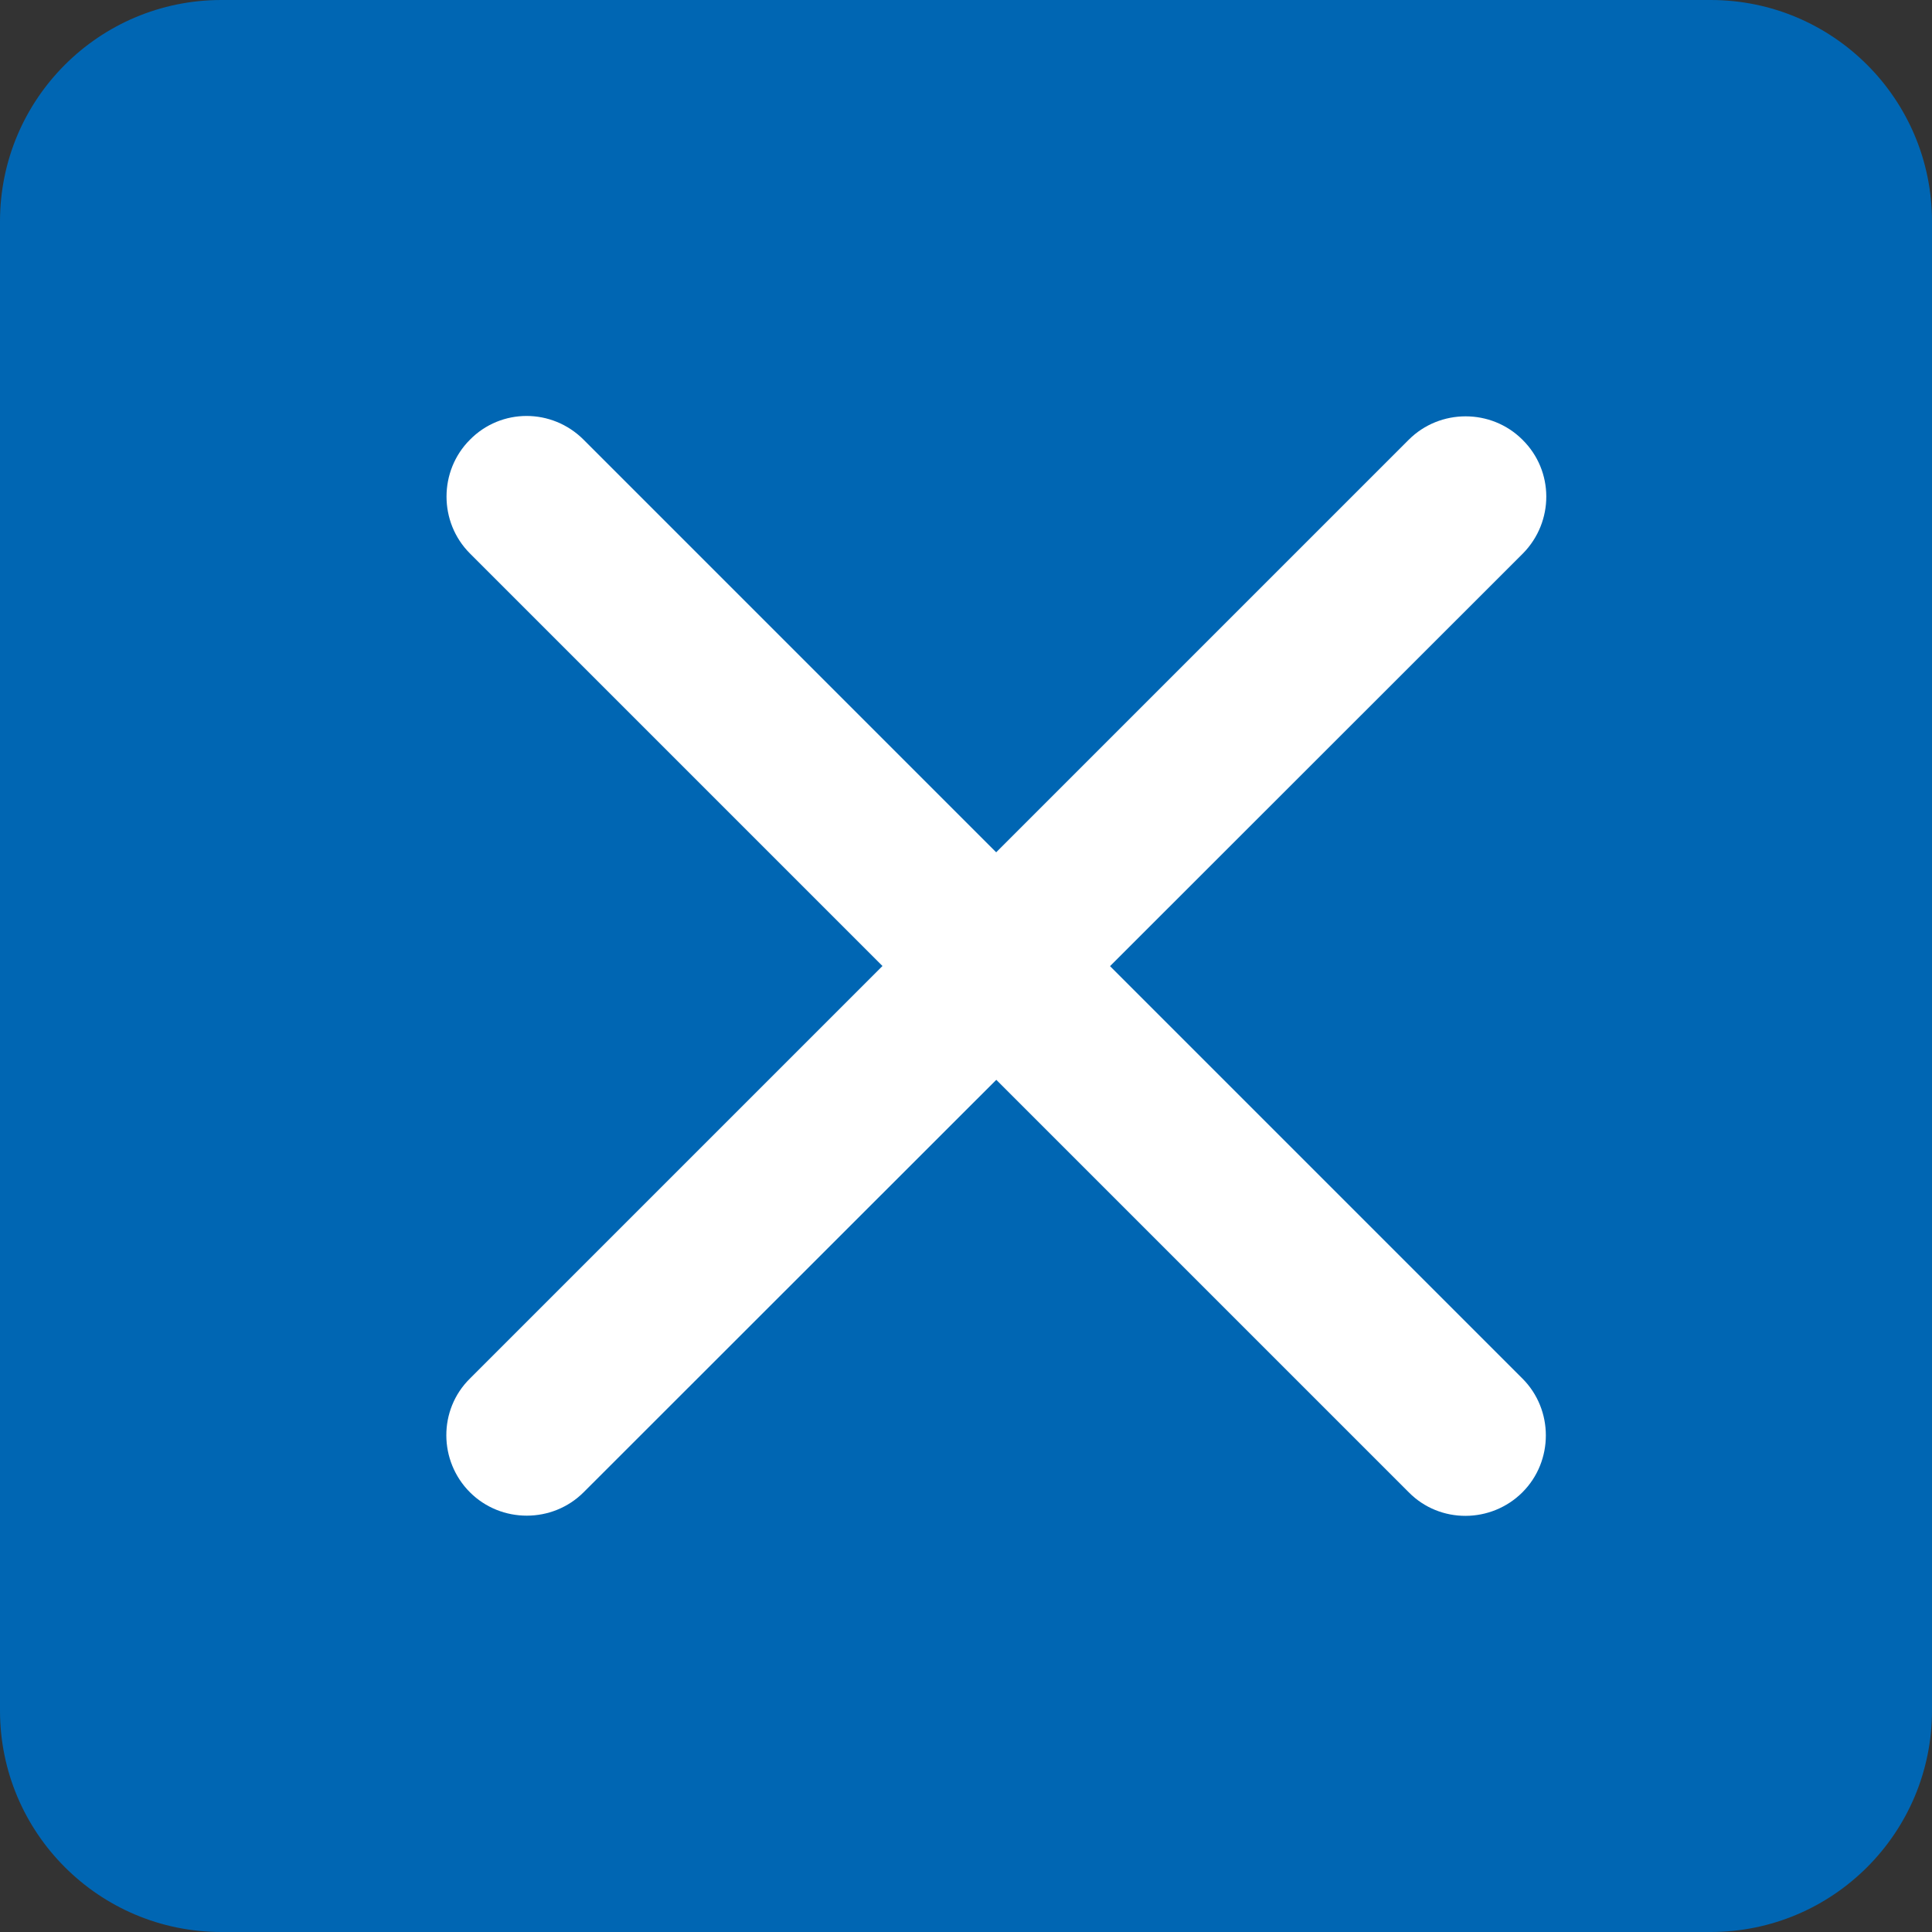
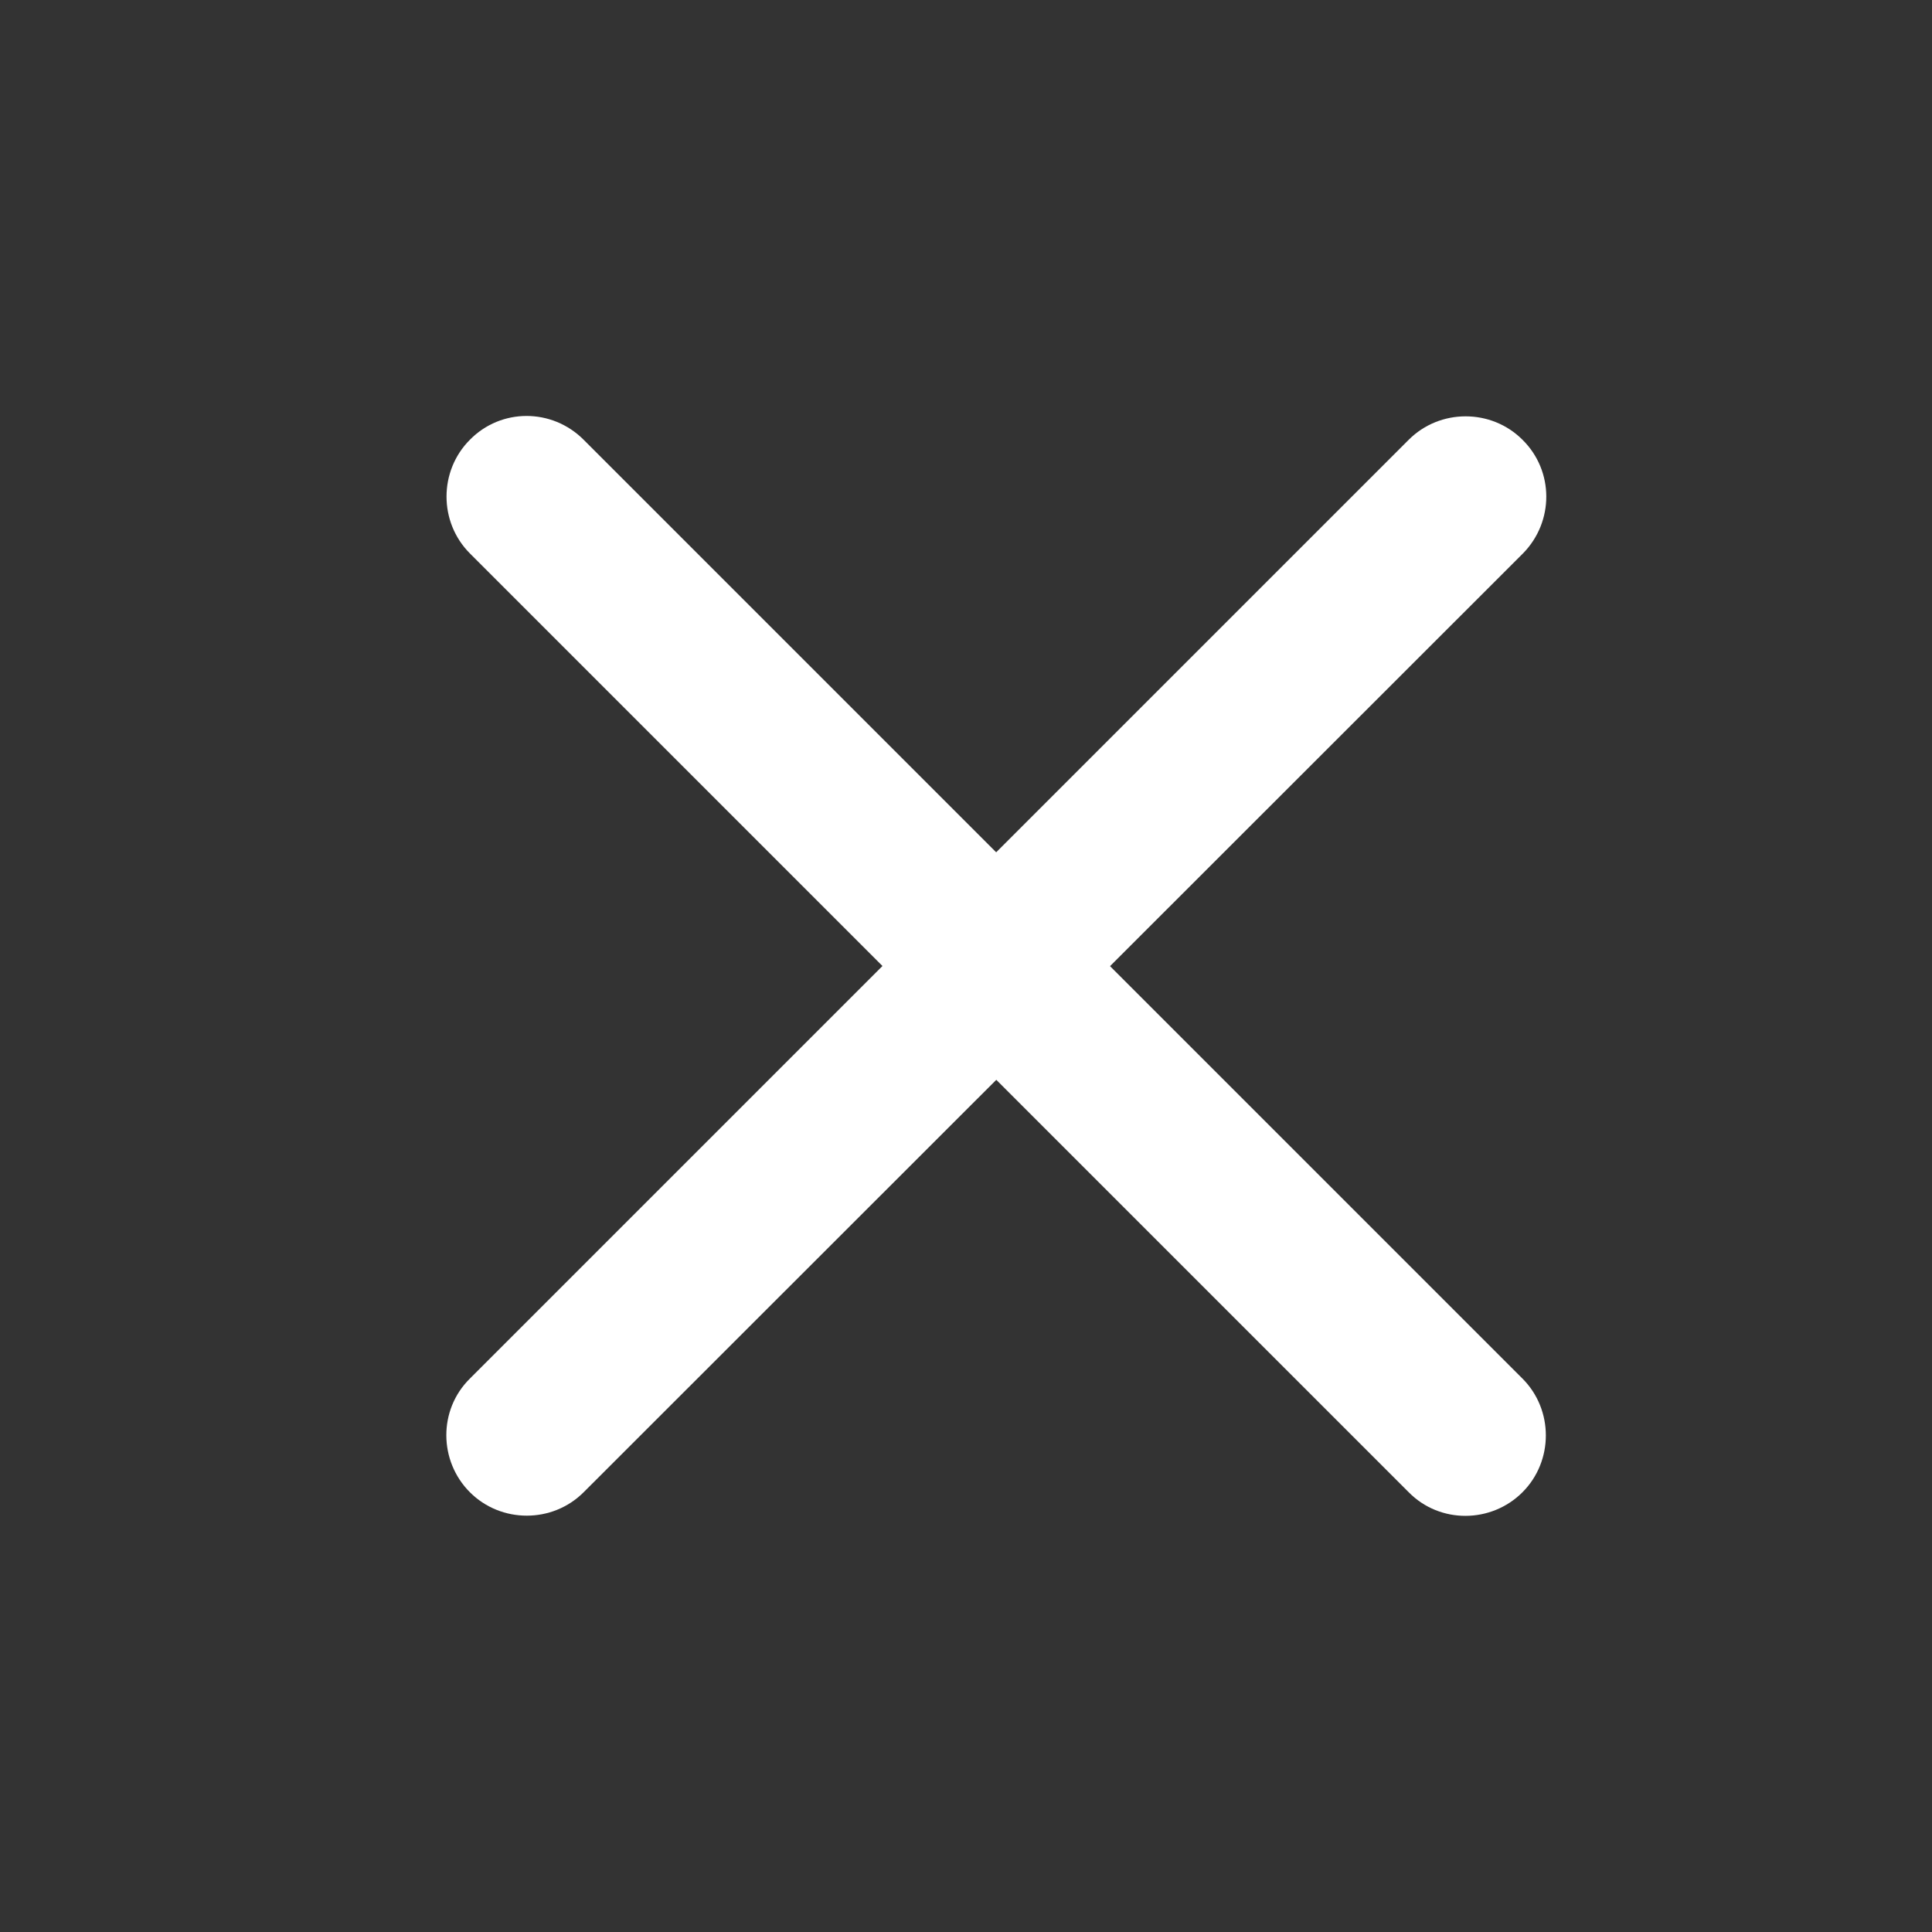
<svg xmlns="http://www.w3.org/2000/svg" version="1.1" id="レイヤー_1" x="0px" y="0px" viewBox="0 0 384 384" style="enable-background:new 0 0 384 384;" xml:space="preserve">
  <rect x="0" y="0" width="384" height="384" fill="#333333" stroke="none" />
  <style type="text/css">
	.st0{fill:#0066B3;}
	.st1{fill:#FFFFFF;}
</style>
-   <path class="st0" d="M340,0H44C19.7,0,0,19.7,0,44v296c0,24.3,19.7,44,44,44h296c24.3,0,44-19.7,44-44V44C384,19.7,364.3,0,340,0z" />
  <path class="st1" d="M302.7,110L116,296.6c-6.2,6.2-16.4,6.2-22.6,0s-6.3-16.4,0-22.6L280,87.4c6.2-6.2,16.4-6.2,22.6,0  C308.9,93.6,308.9,103.7,302.7,110z" />
  <path class="st1" d="M116,87.4L302.6,274c6.2,6.2,6.2,16.4,0,22.6s-16.4,6.3-22.6,0L93.4,110c-6.2-6.2-6.2-16.4,0-22.6  C99.6,81.1,109.7,81.1,116,87.4z" />
</svg>